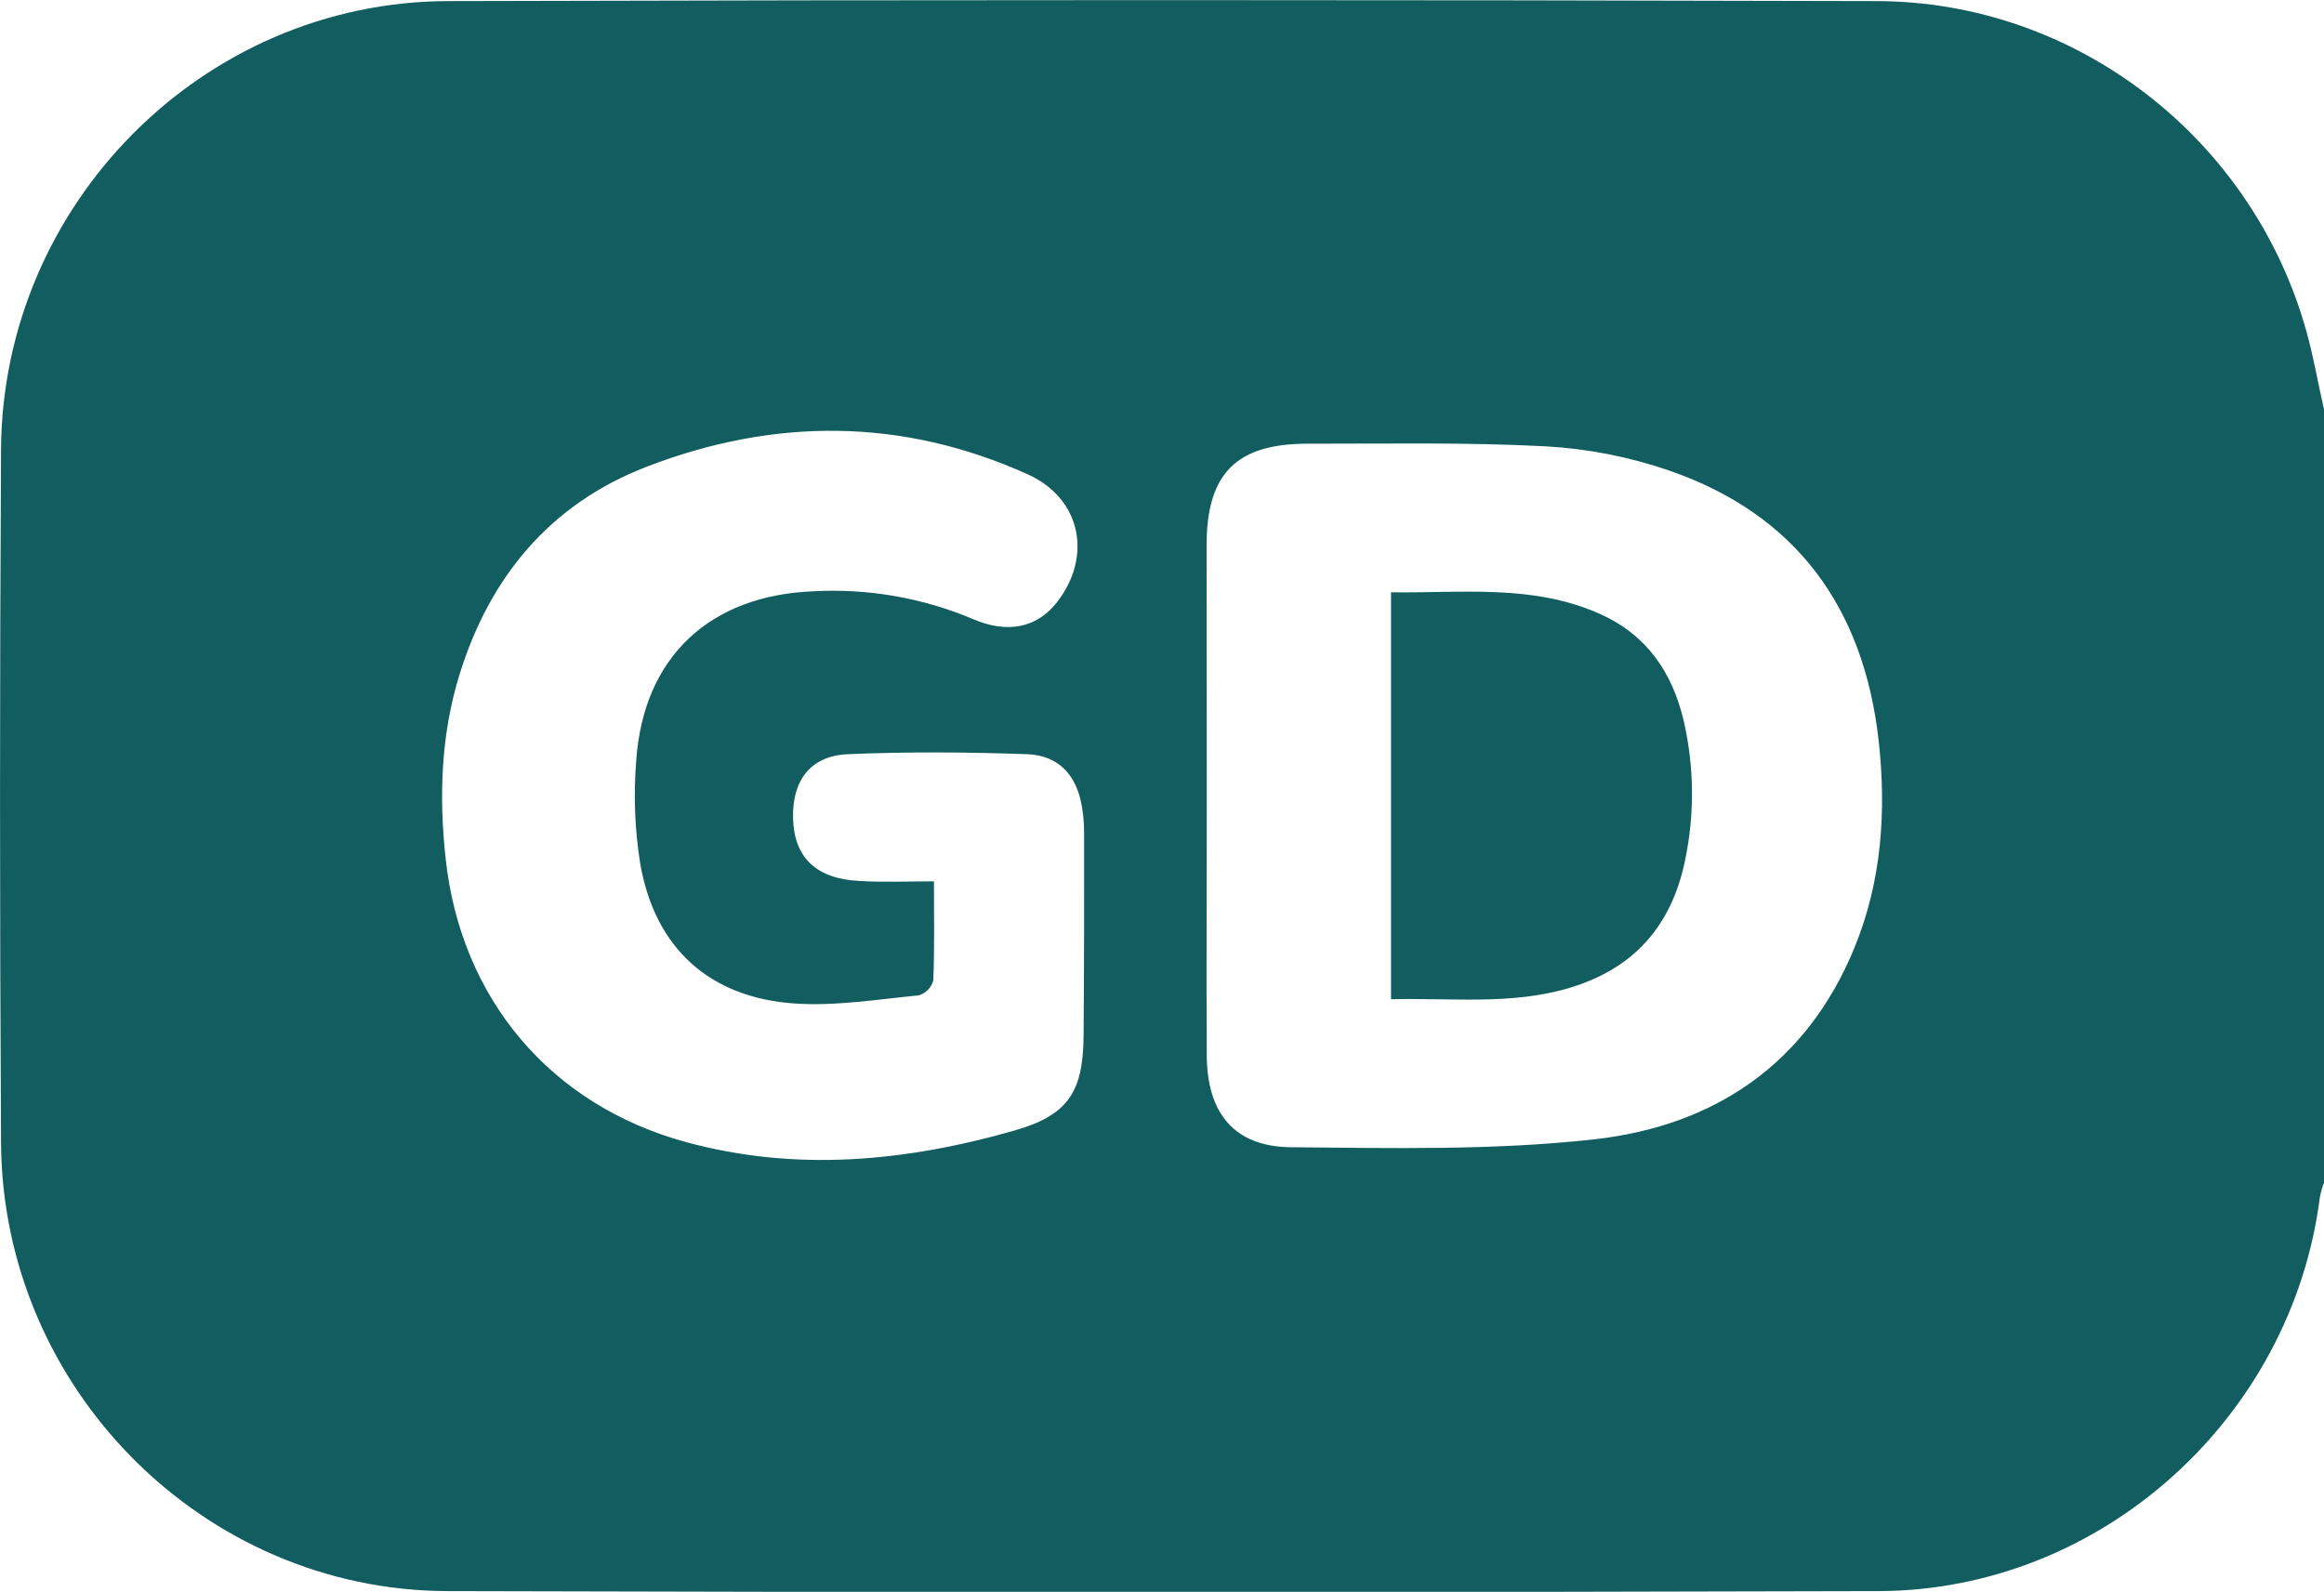
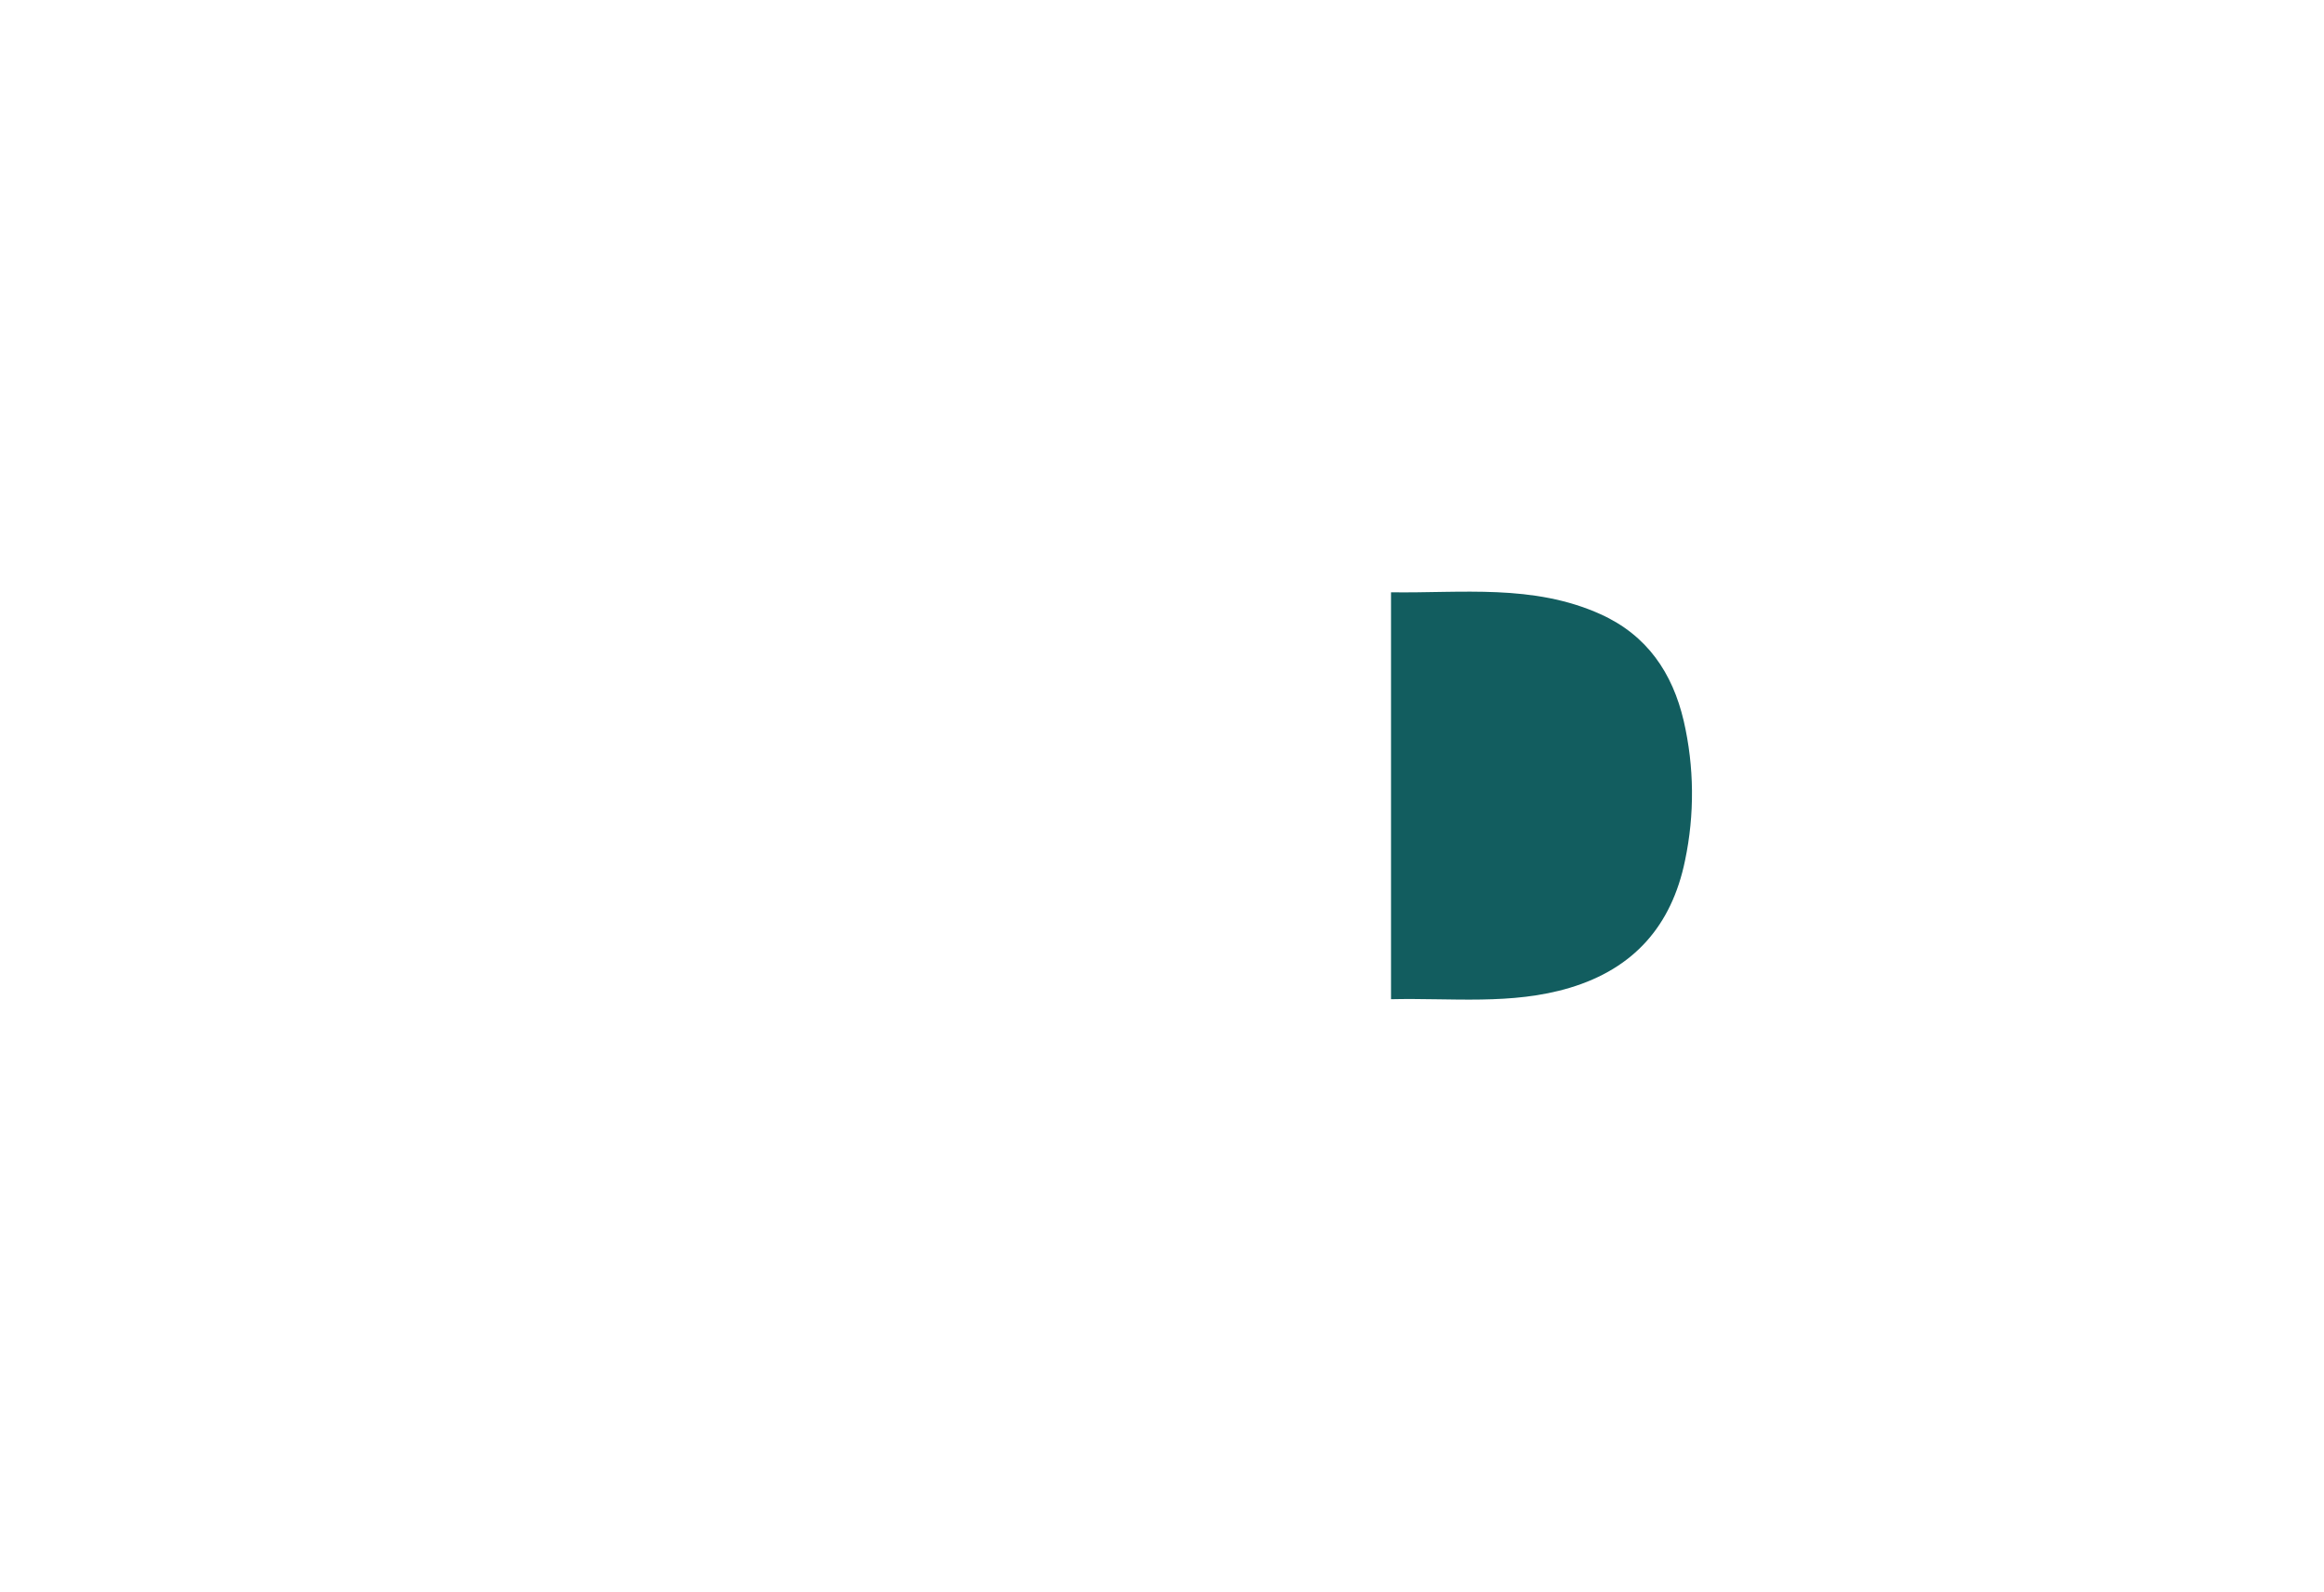
<svg xmlns="http://www.w3.org/2000/svg" width="108" height="74" viewBox="0 0 108 74" fill="none">
  <g clip-path="url(#clip0_1169_779)">
-     <path d="M108.001 19.036V54.969C107.917 55.196 107.852 55.428 107.806 55.665C106.499 65.917 97.644 73.929 87.314 73.96C65.141 74.024 42.968 74.024 20.797 73.96C9.424 73.926 0.113 64.52 0.048 53.113C-0.014 42.376 -0.014 31.637 0.048 20.898C0.113 9.491 9.43 0.09 20.8 0.051C42.937 -0.011 65.075 -0.011 87.213 0.051C96.484 0.071 104.659 6.409 107.172 15.365C107.51 16.562 107.719 17.808 108.001 19.036ZM56.08 36.939C56.08 40.987 56.057 45.033 56.08 49.078C56.099 51.758 57.373 53.304 59.99 53.327C64.689 53.369 69.425 53.479 74.076 52.961C79.643 52.344 83.953 49.479 86.176 44.061C87.449 40.962 87.669 37.706 87.303 34.415C86.61 28.268 83.483 23.915 77.569 21.873C75.712 21.233 73.775 20.854 71.814 20.746C68.134 20.554 64.441 20.628 60.756 20.625C57.457 20.625 56.083 22.011 56.071 25.316C56.068 29.2 56.08 33.071 56.08 36.939ZM43.402 40.968C43.402 42.63 43.433 44.106 43.371 45.577C43.326 45.739 43.241 45.888 43.123 46.008C43.005 46.129 42.859 46.218 42.698 46.267C40.782 46.453 38.847 46.774 36.945 46.647C32.967 46.38 30.443 44.07 29.756 40.168C29.5 38.574 29.436 36.956 29.567 35.347C29.902 30.536 32.984 27.674 37.802 27.485C40.332 27.346 42.861 27.786 45.197 28.769C46.828 29.477 48.186 29.172 49.099 28.02C50.789 25.87 50.242 23.174 47.769 22.053C41.929 19.411 35.973 19.413 30.057 21.693C25.581 23.417 22.755 26.809 21.349 31.372C20.487 34.173 20.394 37.044 20.713 39.942C21.425 46.422 25.567 51.352 31.846 53.079C36.979 54.488 42.078 53.995 47.121 52.558C49.586 51.856 50.333 50.808 50.355 48.191C50.386 45.022 50.38 41.855 50.38 38.686C50.38 38.299 50.347 37.913 50.285 37.531C50.048 36.046 49.217 35.111 47.721 35.057C44.952 34.959 42.171 34.939 39.405 35.057C37.655 35.133 36.807 36.286 36.855 38.044C36.903 39.847 37.914 40.841 39.906 40.948C41.022 41.019 42.143 40.968 43.399 40.968H43.402Z" fill="#125D5F" />
    <path d="M64.643 46.447V27.532C67.939 27.58 71.243 27.135 74.382 28.552C76.542 29.527 77.726 31.279 78.247 33.519C78.736 35.649 78.756 37.86 78.306 39.999C77.683 43.036 75.92 45.025 72.953 45.915C70.249 46.729 67.46 46.38 64.643 46.447Z" fill="#125D5F" />
  </g>
  <defs>
    <clipPath id="clip0_1169_779">
      <rect width="108" height="73.994" fill="white" />
    </clipPath>
  </defs>
</svg>